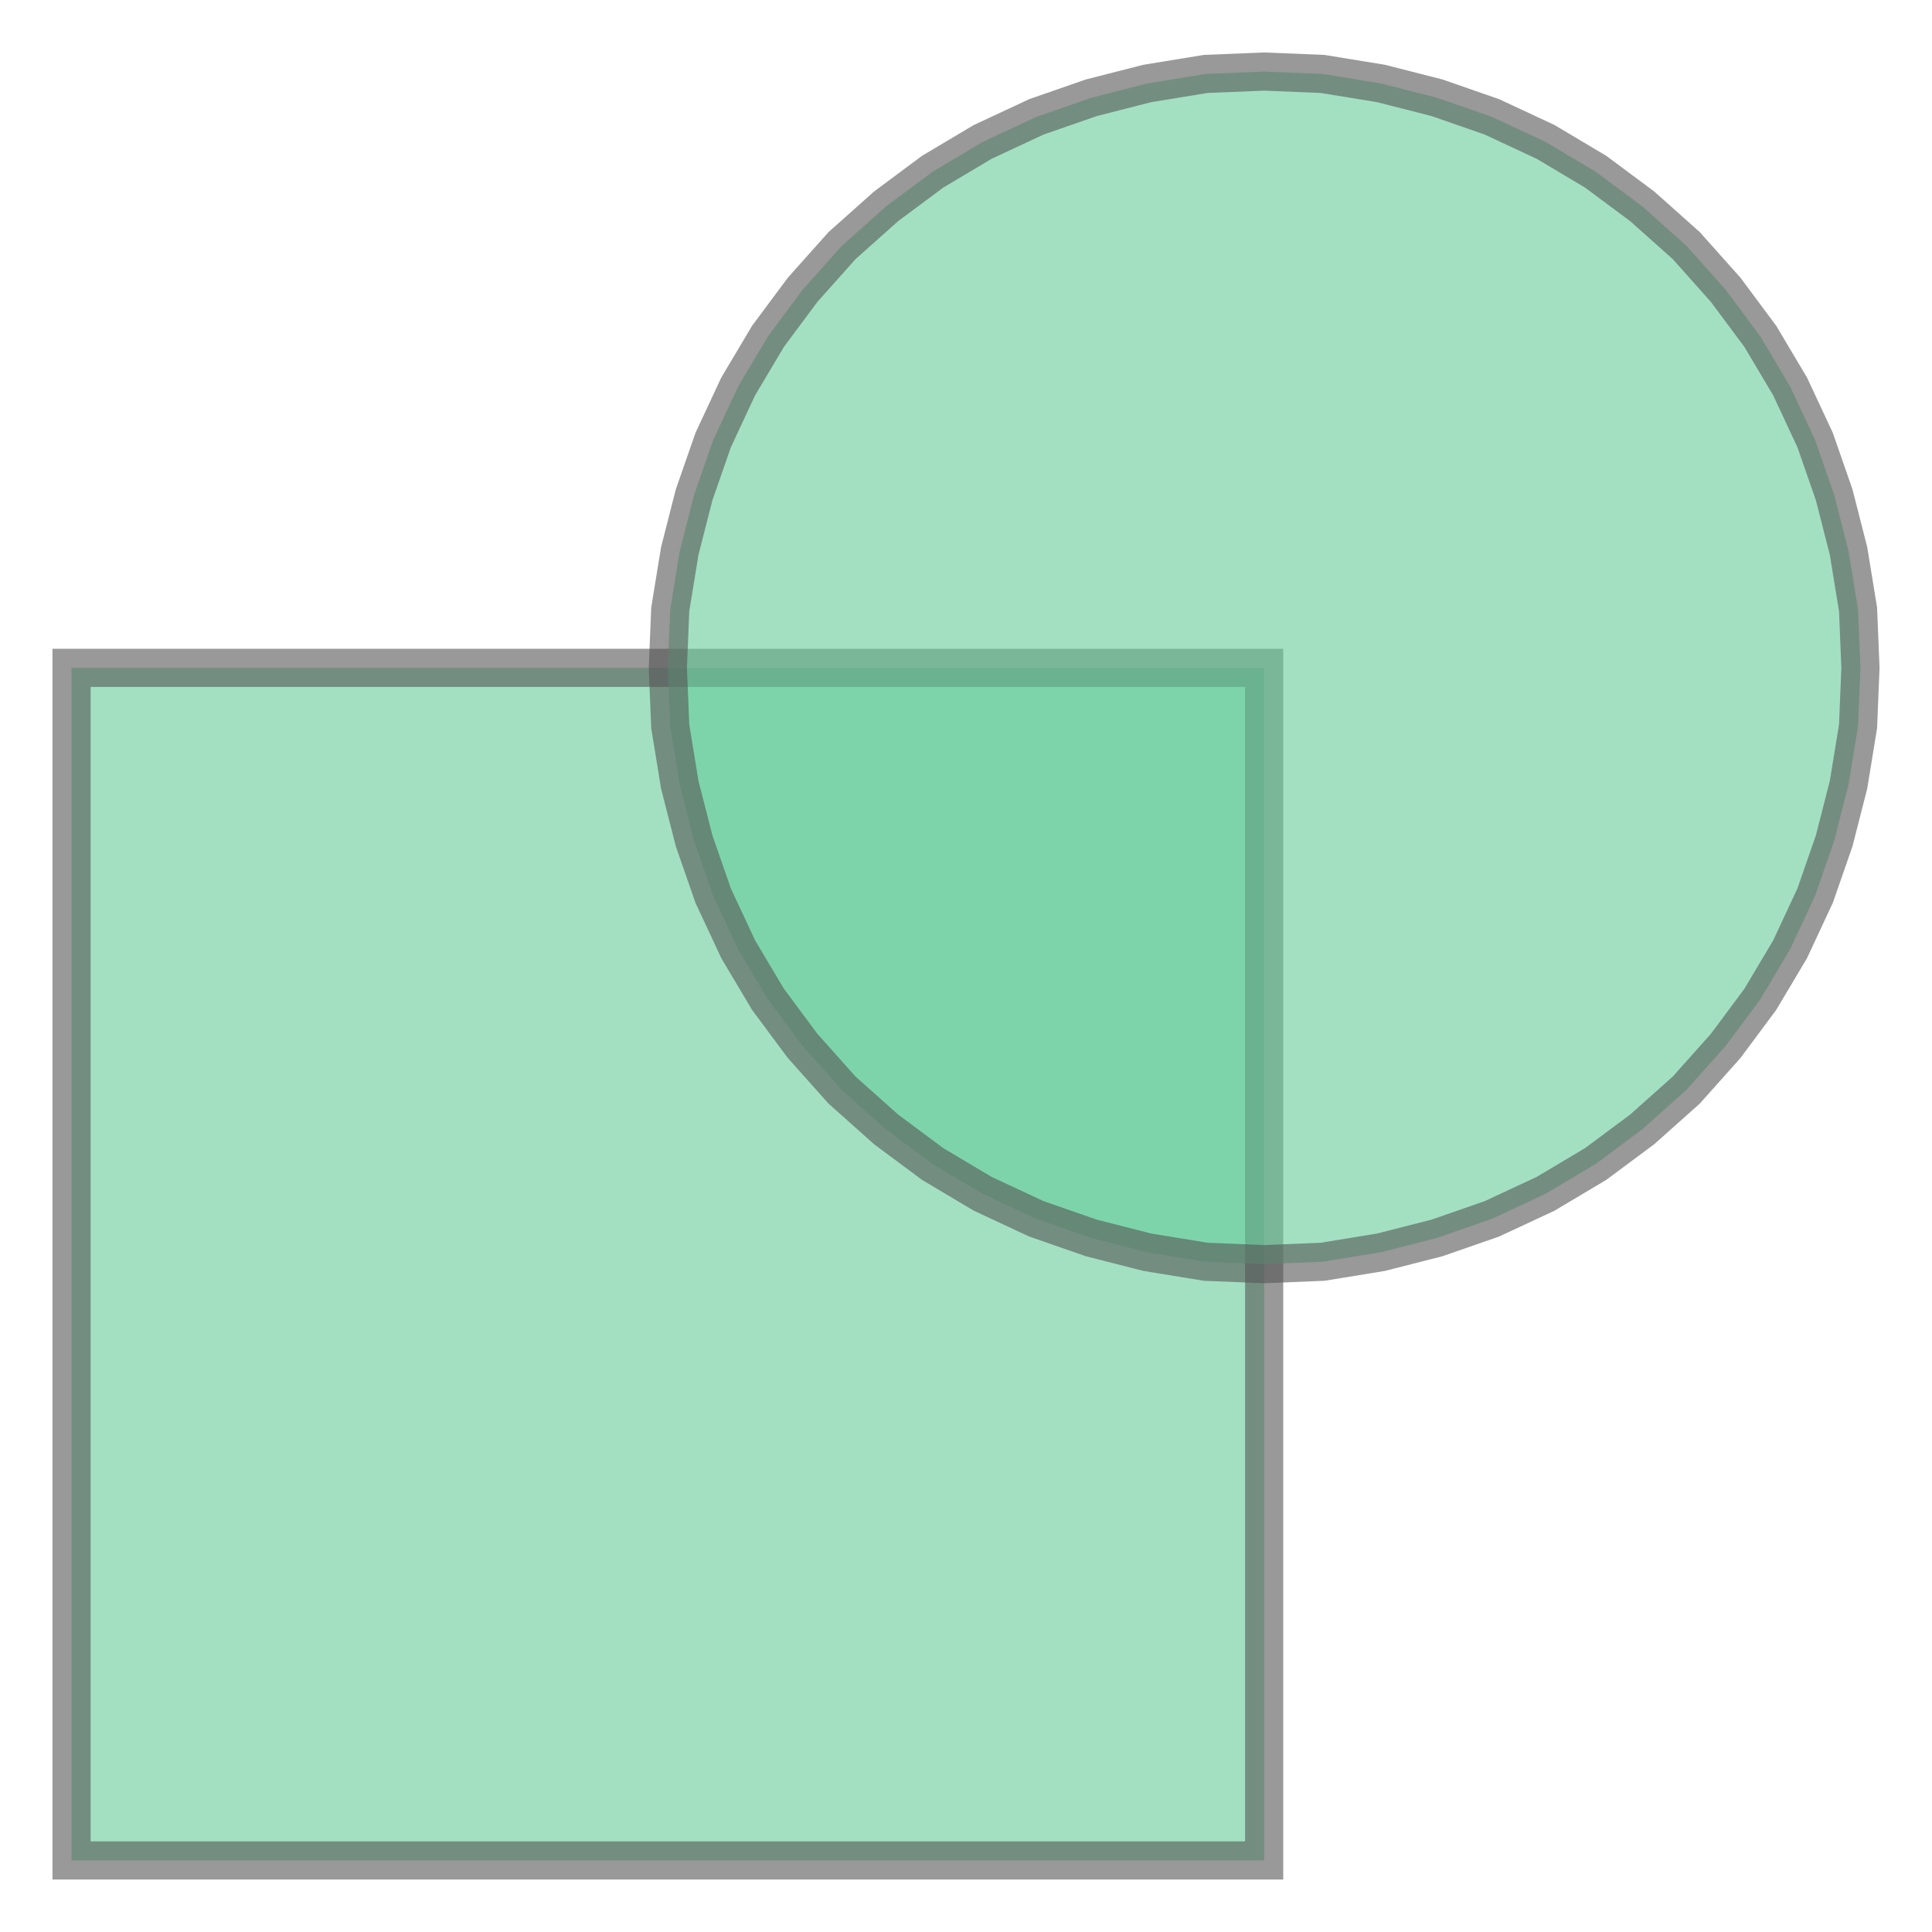
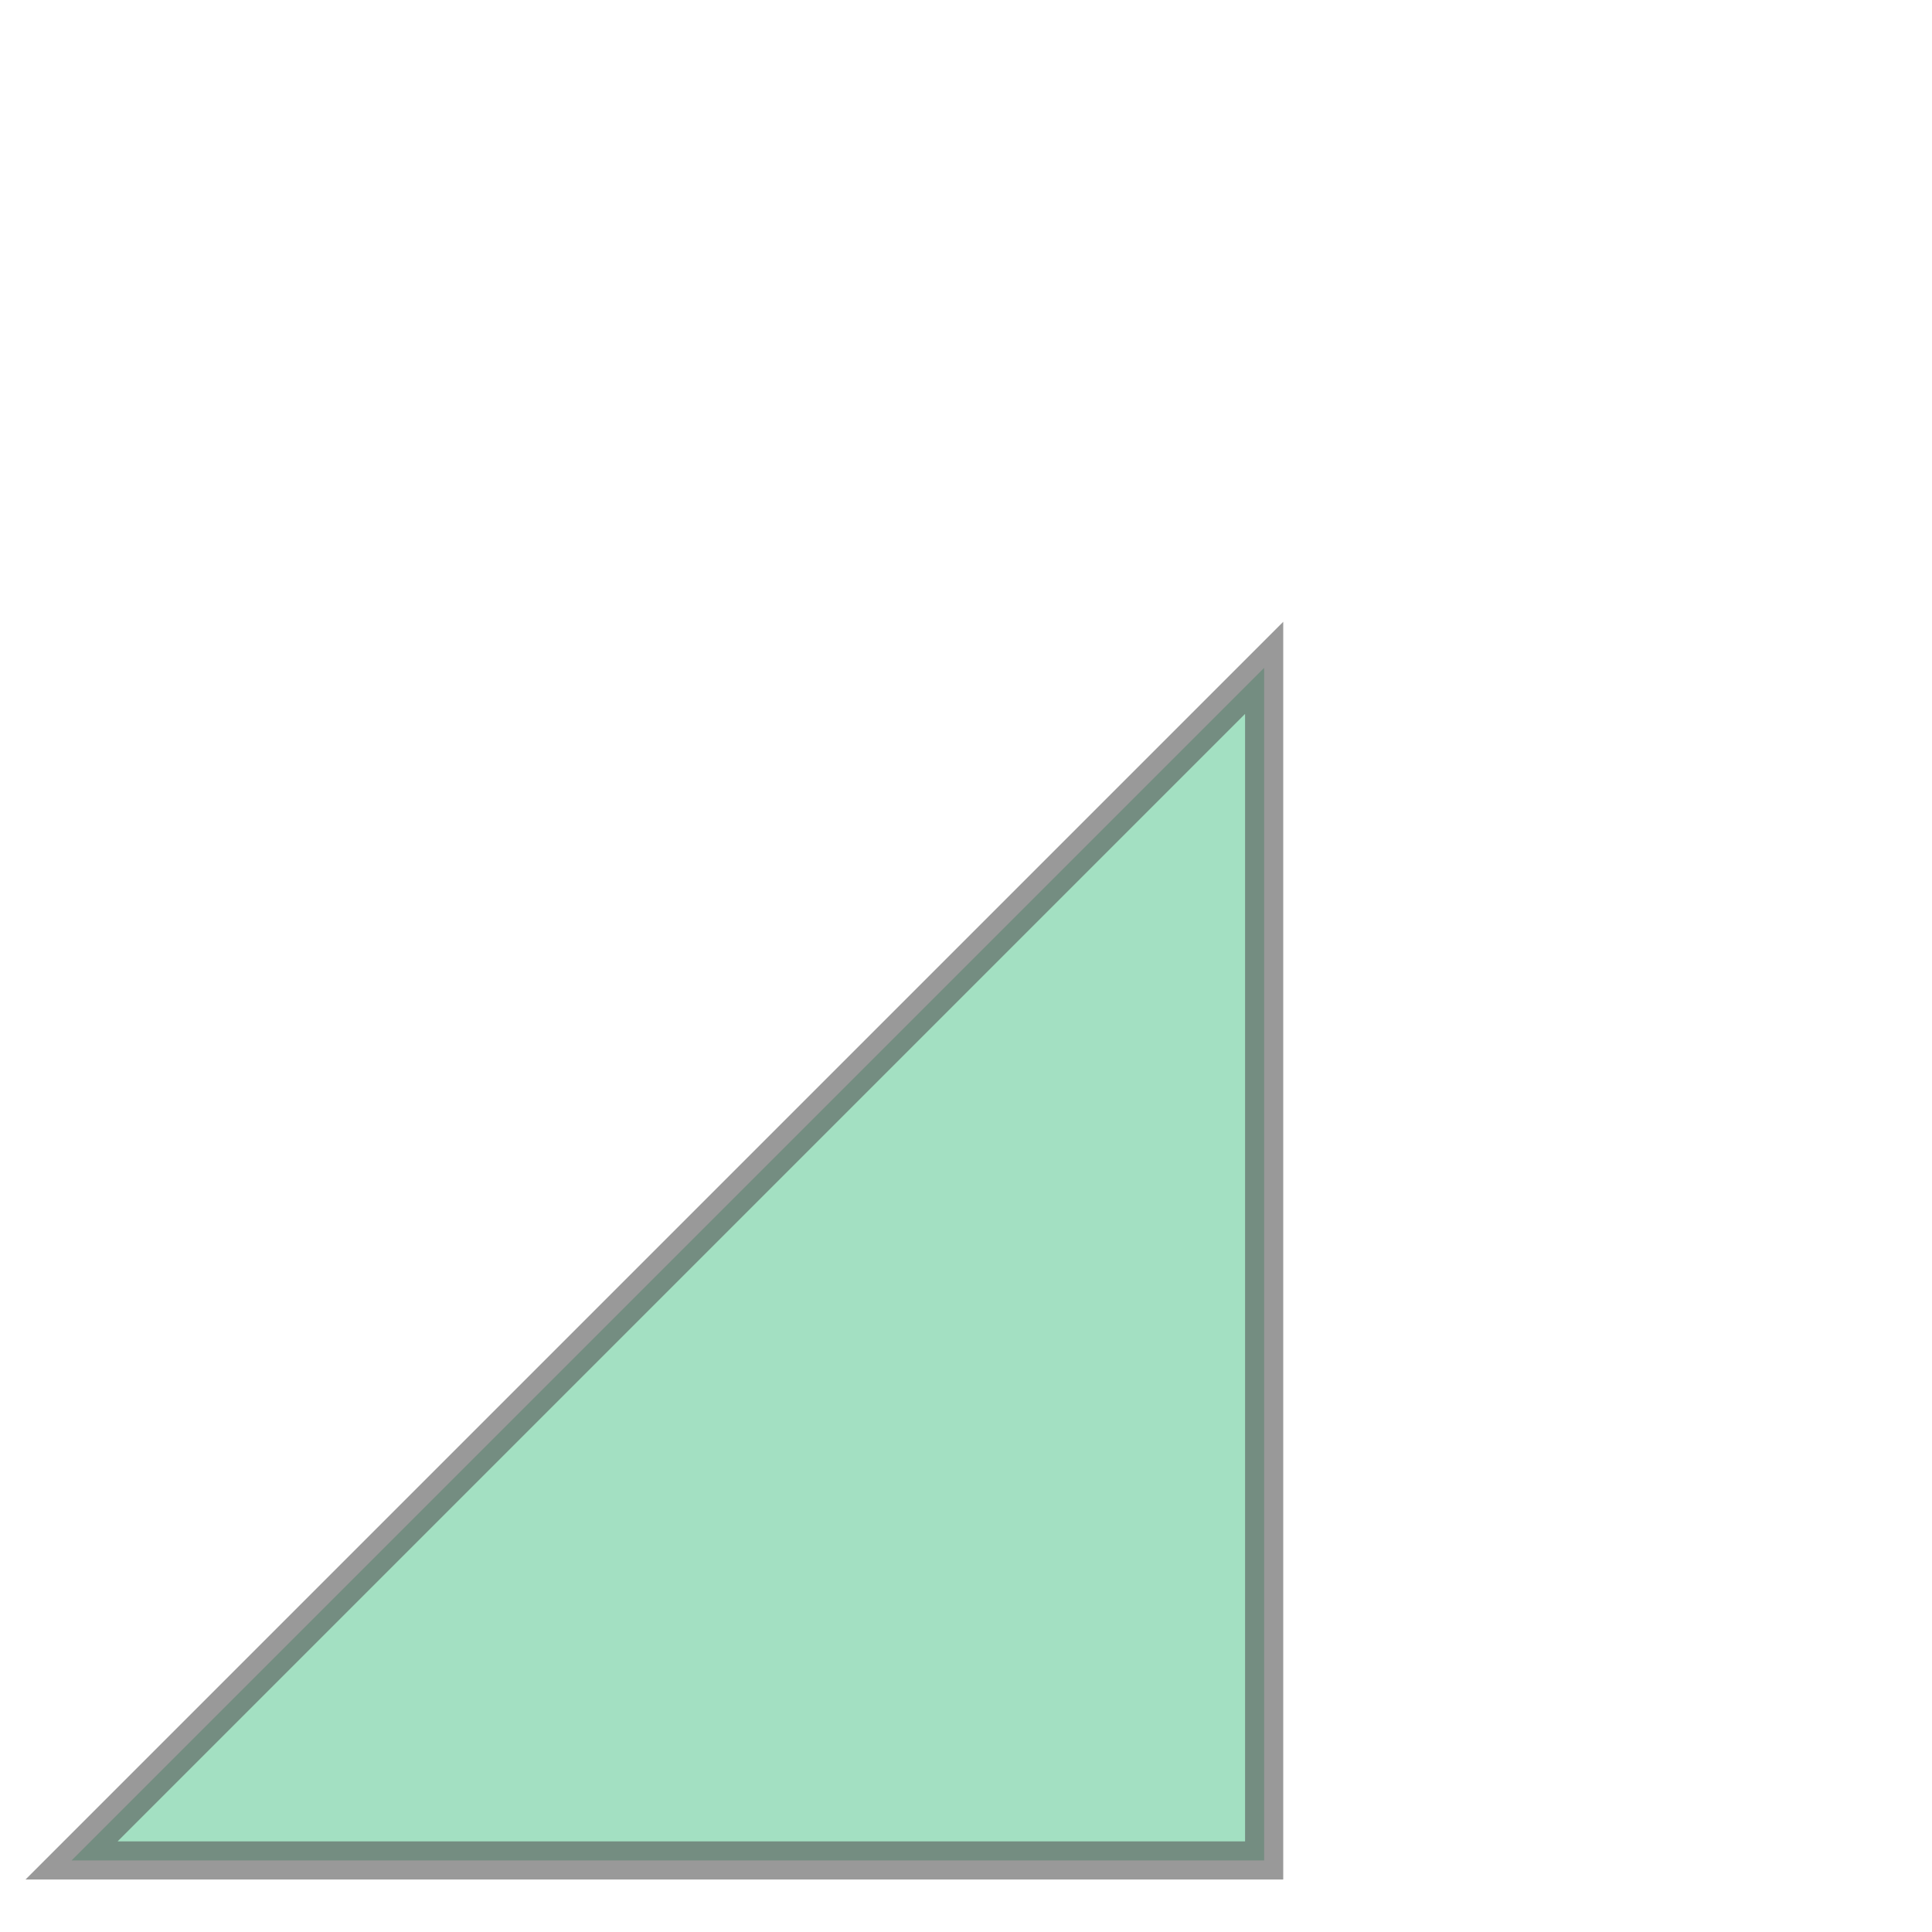
<svg xmlns="http://www.w3.org/2000/svg" width="100.0" height="100.0" viewBox="-0.06 -0.06 1.62 1.62" preserveAspectRatio="xMinYMin meet">
  <g transform="matrix(1,0,0,-1,0,1.5)">
    <g>
-       <path fill-rule="evenodd" fill="#66cc99" stroke="#555555" stroke-width="0.032" opacity="0.6" d="M 0.0,0.0 L 0.0,1.0 L 1.0,1.0 L 1.0,0.0 L 0.0,0.0 z" />
-       <path fill-rule="evenodd" fill="#66cc99" stroke="#555555" stroke-width="0.032" opacity="0.6" d="M 1.5,1.0 L 1.498,0.951 L 1.49,0.902 L 1.478,0.855 L 1.462,0.809 L 1.441,0.764 L 1.416,0.722 L 1.387,0.683 L 1.354,0.646 L 1.317,0.613 L 1.278,0.584 L 1.236,0.559 L 1.191,0.538 L 1.145,0.522 L 1.098,0.51 L 1.049,0.502 L 1.0,0.5 L 0.951,0.502 L 0.902,0.51 L 0.855,0.522 L 0.809,0.538 L 0.764,0.559 L 0.722,0.584 L 0.683,0.613 L 0.646,0.646 L 0.613,0.683 L 0.584,0.722 L 0.559,0.764 L 0.538,0.809 L 0.522,0.855 L 0.51,0.902 L 0.502,0.951 L 0.5,1 L 0.502,1.049 L 0.51,1.098 L 0.522,1.145 L 0.538,1.191 L 0.559,1.236 L 0.584,1.278 L 0.613,1.317 L 0.646,1.354 L 0.683,1.387 L 0.722,1.416 L 0.764,1.441 L 0.809,1.462 L 0.855,1.478 L 0.902,1.49 L 0.951,1.498 L 1,1.5 L 1.049,1.498 L 1.098,1.49 L 1.145,1.478 L 1.191,1.462 L 1.236,1.441 L 1.278,1.416 L 1.317,1.387 L 1.354,1.354 L 1.387,1.317 L 1.416,1.278 L 1.441,1.236 L 1.462,1.191 L 1.478,1.145 L 1.49,1.098 L 1.498,1.049 L 1.5,1.0 z" />
+       <path fill-rule="evenodd" fill="#66cc99" stroke="#555555" stroke-width="0.032" opacity="0.6" d="M 0.0,0.0 L 1.0,1.0 L 1.0,0.0 L 0.0,0.0 z" />
    </g>
  </g>
</svg>